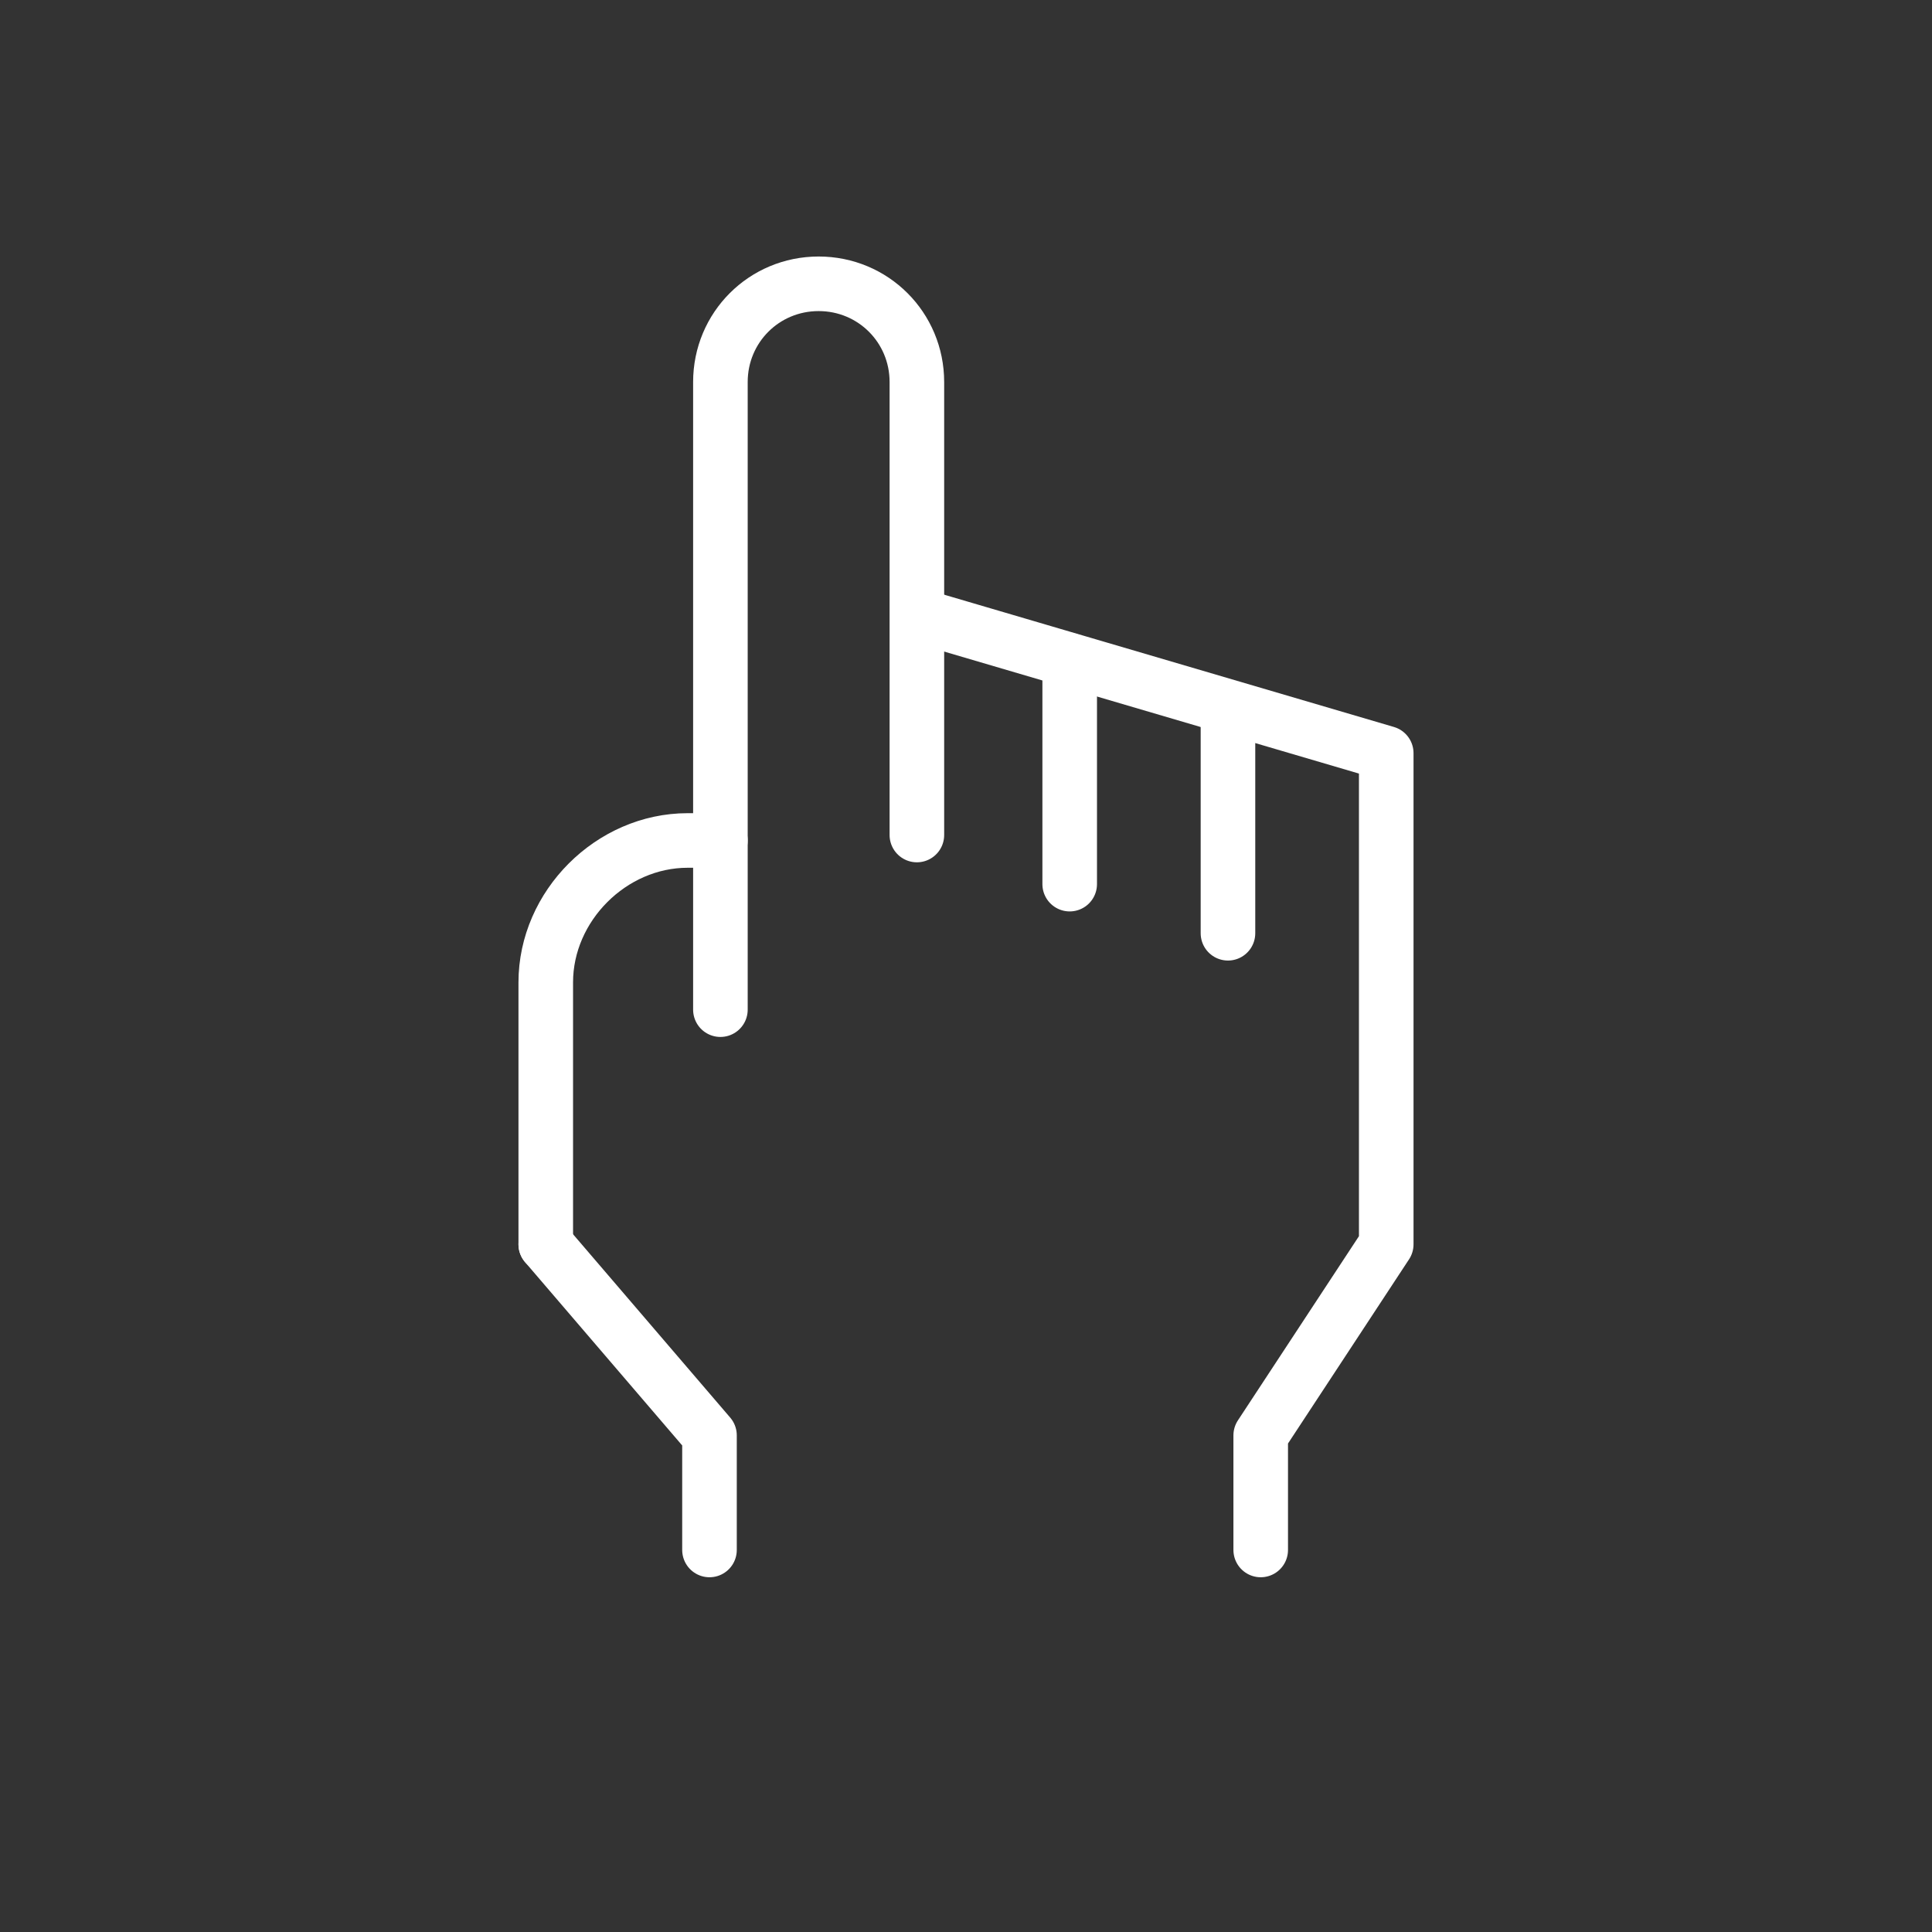
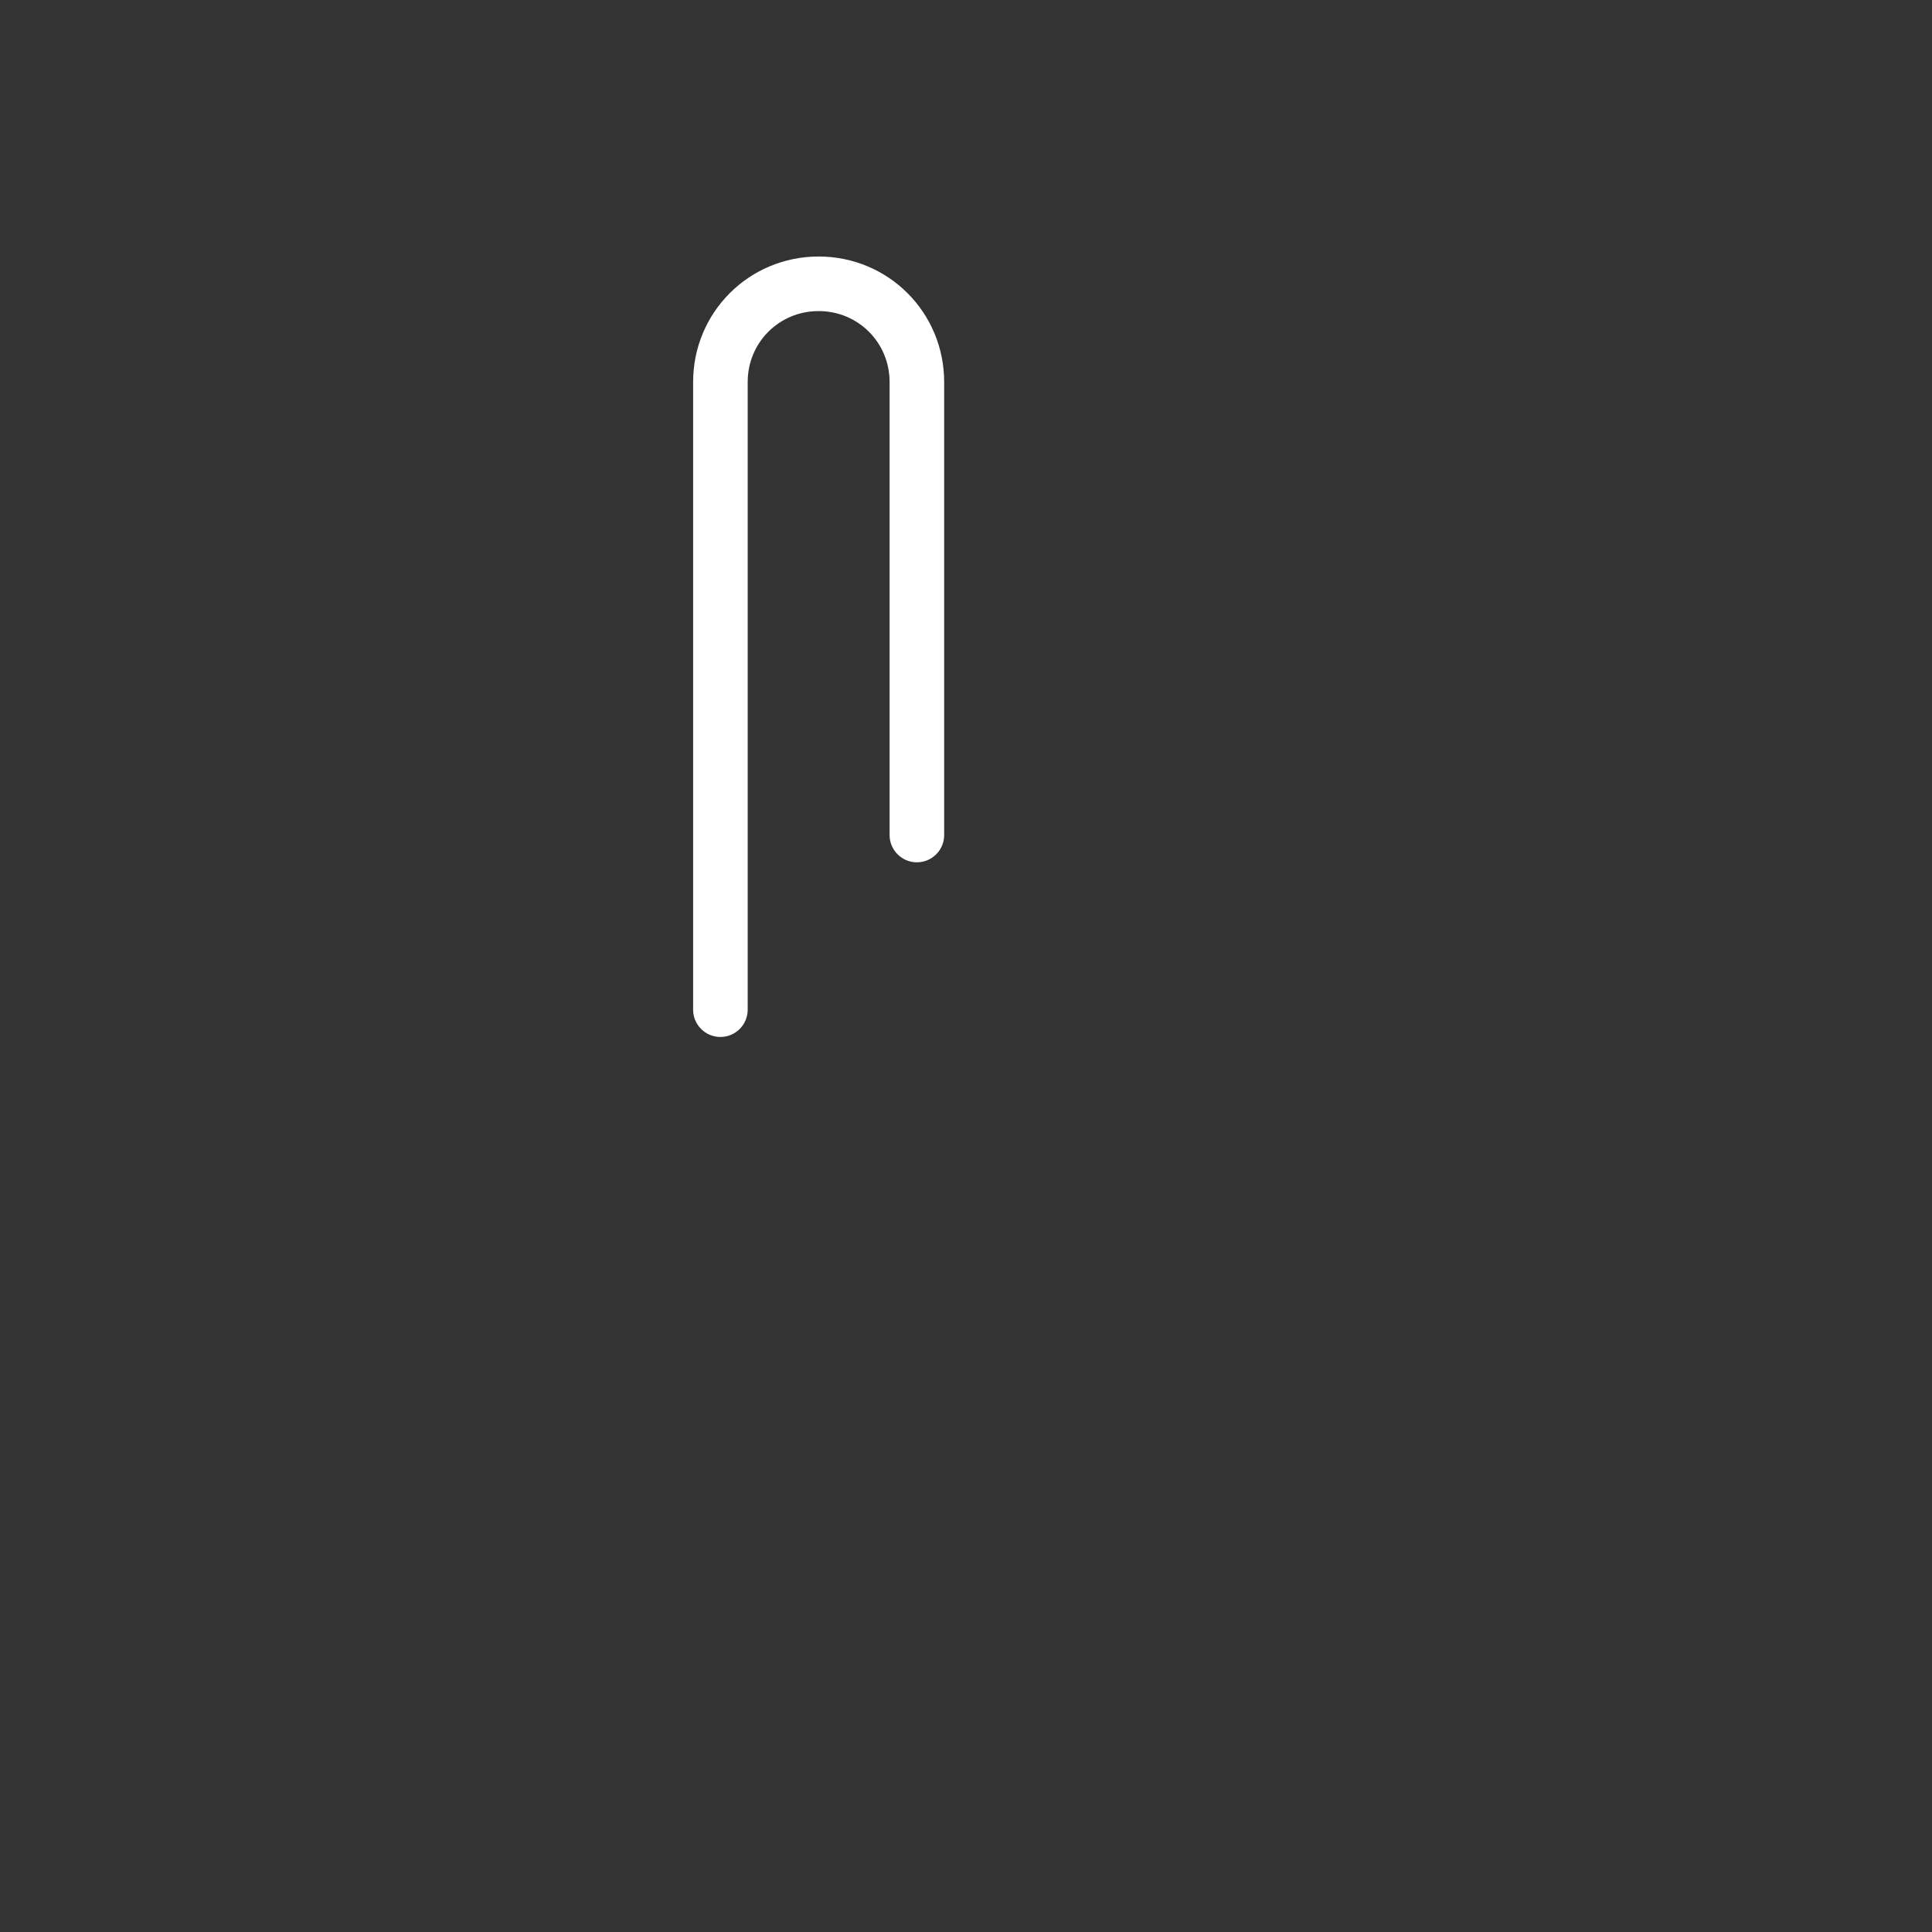
<svg xmlns="http://www.w3.org/2000/svg" version="1.1" id="Layer_1" x="0px" y="0px" viewBox="0 0 35.4 35.4" style="enable-background:new 0 0 35.4 35.4;" xml:space="preserve">
  <rect x="0" y="0" width="35.4" height="35.4" fill="#333333" stroke="none" />
  <style type="text/css">
	.st0{fill:#FFFFFF;}
	.st1{fill:none;stroke:#FFFFFF;stroke-width:2;stroke-linecap:round;stroke-linejoin:round;}
	.st2{fill:none;stroke:#FFFFFF;stroke-width:3;stroke-linecap:round;stroke-linejoin:round;}
	.st3{fill:none;stroke:#FFFFFF;stroke-linecap:round;stroke-linejoin:round;stroke-miterlimit:10;}
	.st4{fill:none;stroke:#FFFFFF;stroke-linecap:round;stroke-miterlimit:10;}
</style>
  <g>
-     <polyline class="st3" points="16.9,11.3 25.4,13.8 25.4,22.8 23.1,26.3 23.1,28.4  " />
-     <polyline class="st3" points="13,28.4 13,26.3 10,22.8  " />
    <path class="st4" d="M13.2,18.5V7c0-1,0.8-1.8,1.8-1.8l0,0c1,0,1.8,0.8,1.8,1.8v8.3" />
-     <line class="st4" x1="19.6" y1="12.1" x2="19.6" y2="16.2" />
-     <line class="st4" x1="22.5" y1="17.1" x2="22.5" y2="13" />
-     <path class="st4" d="M10,22.8l0-4.8c0-1.4,1.2-2.6,2.6-2.6h0.6" />
  </g>
</svg>